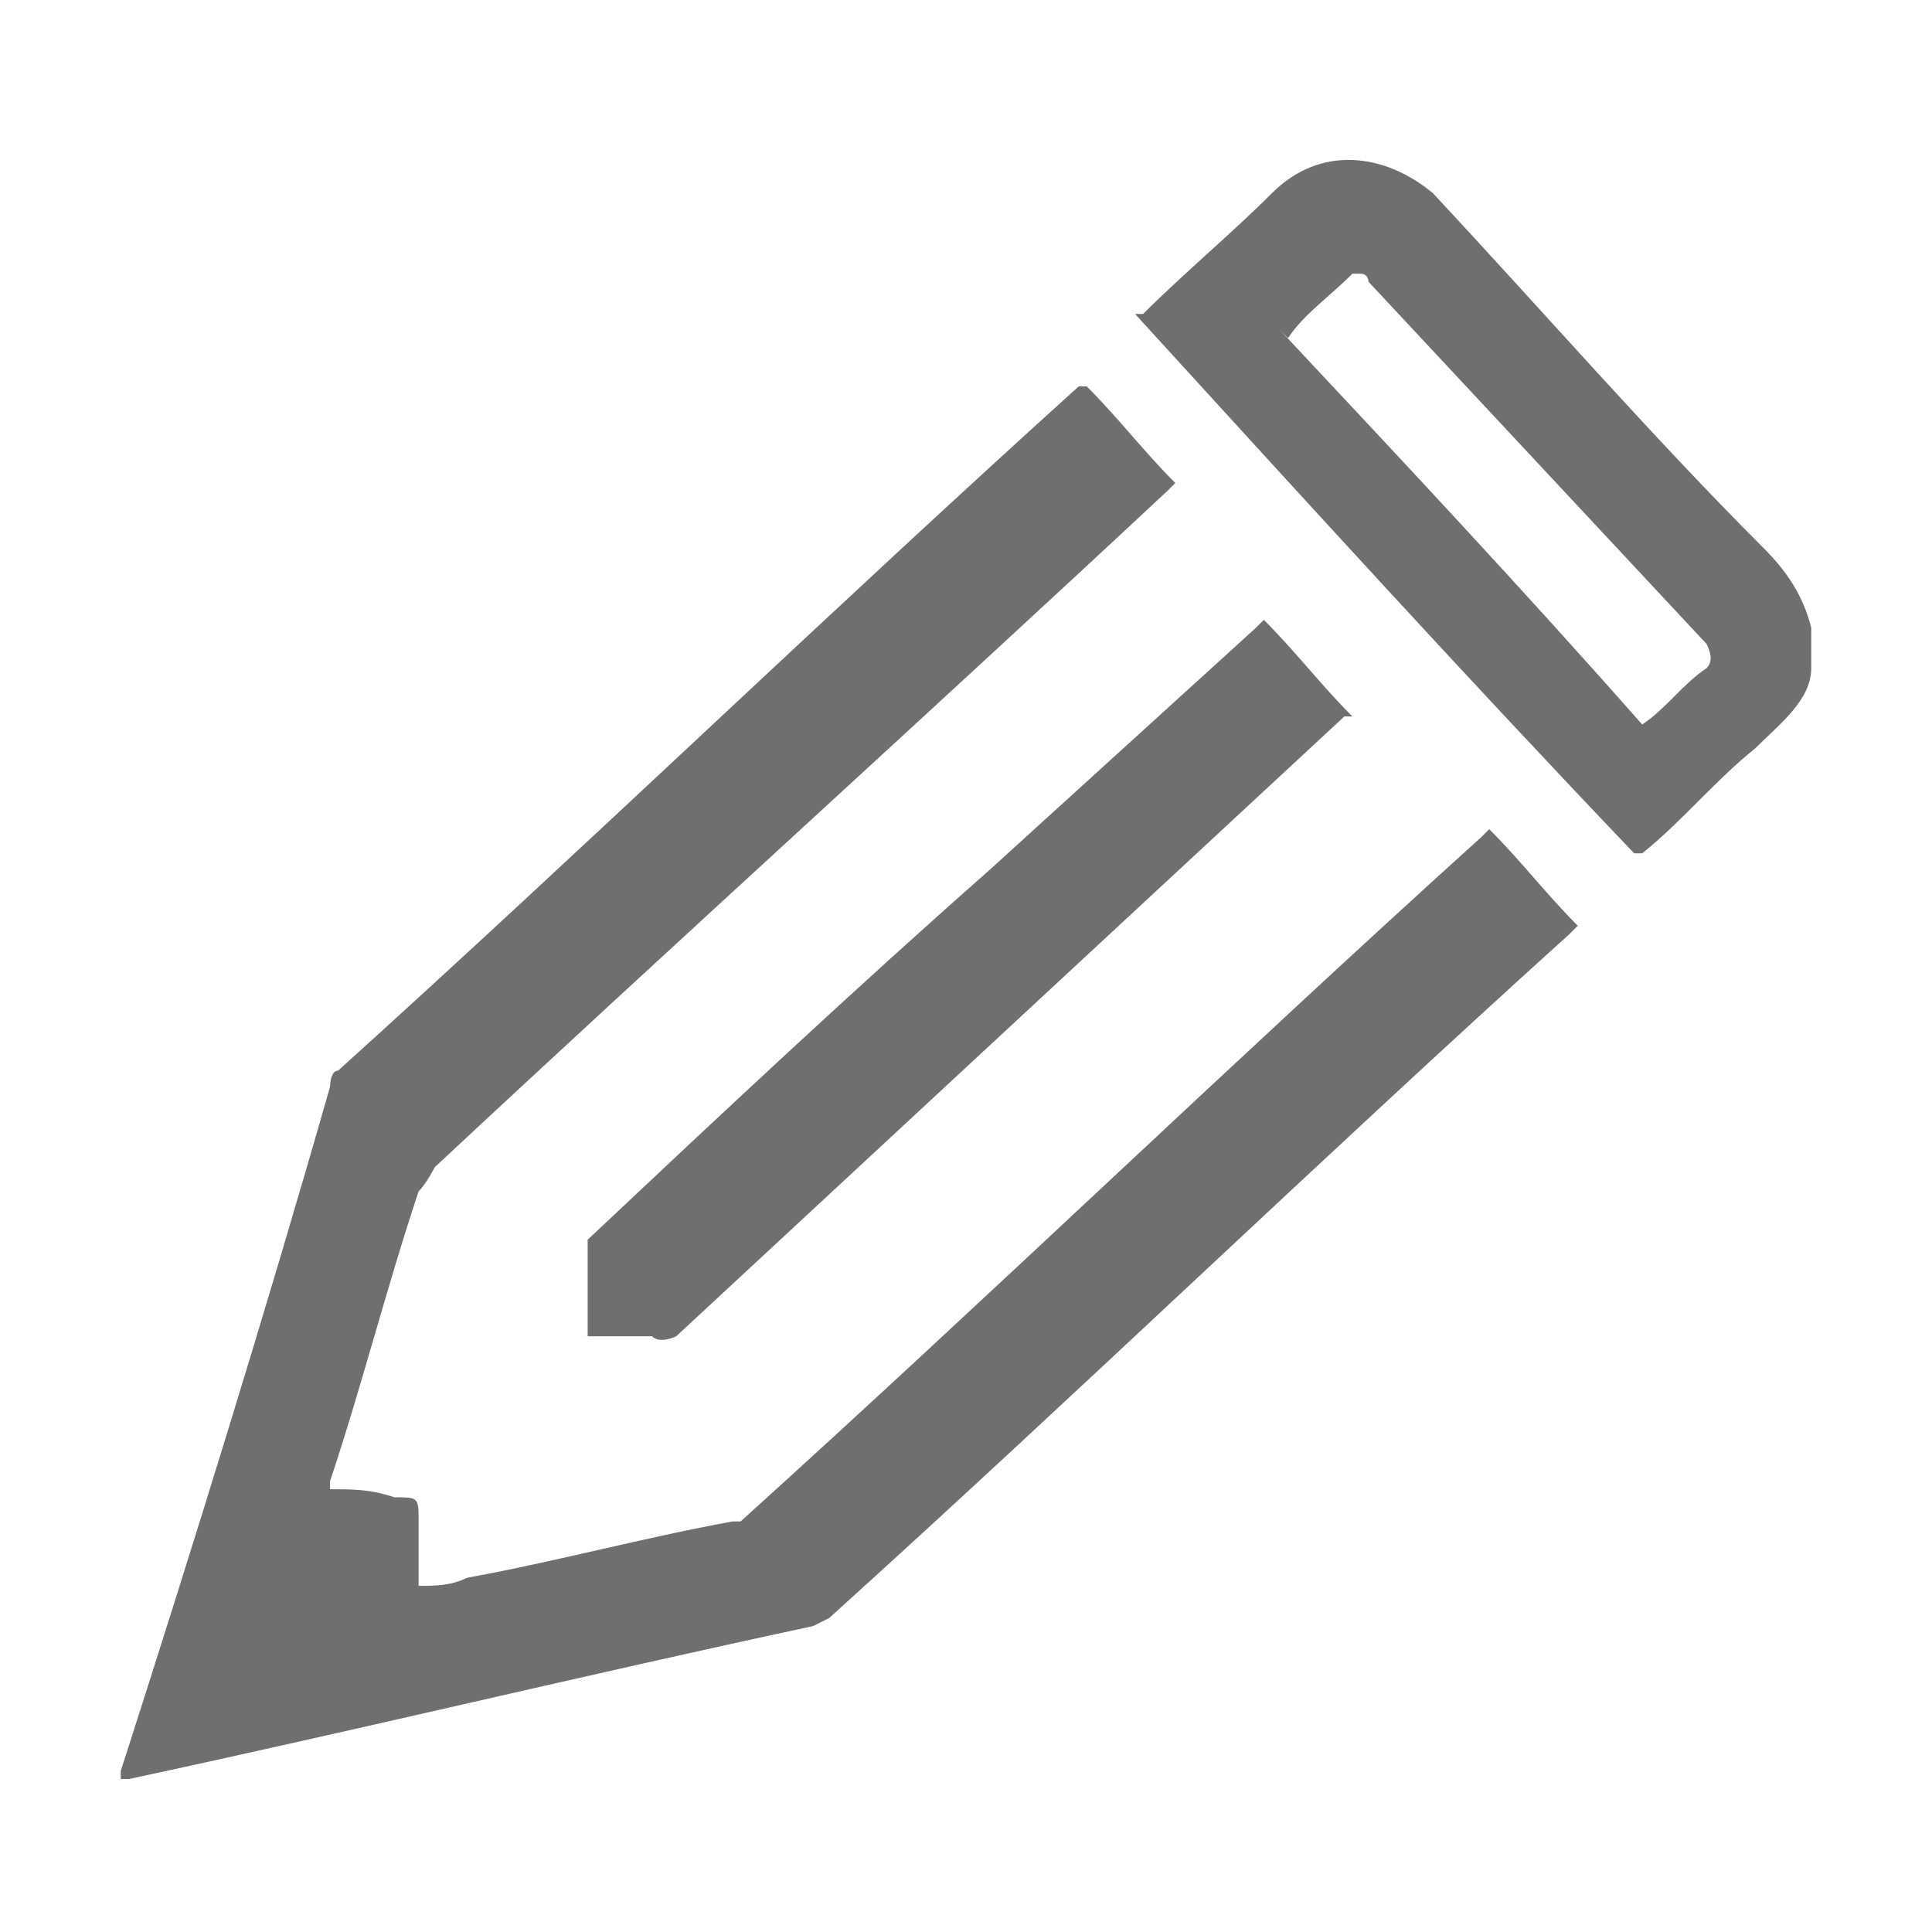
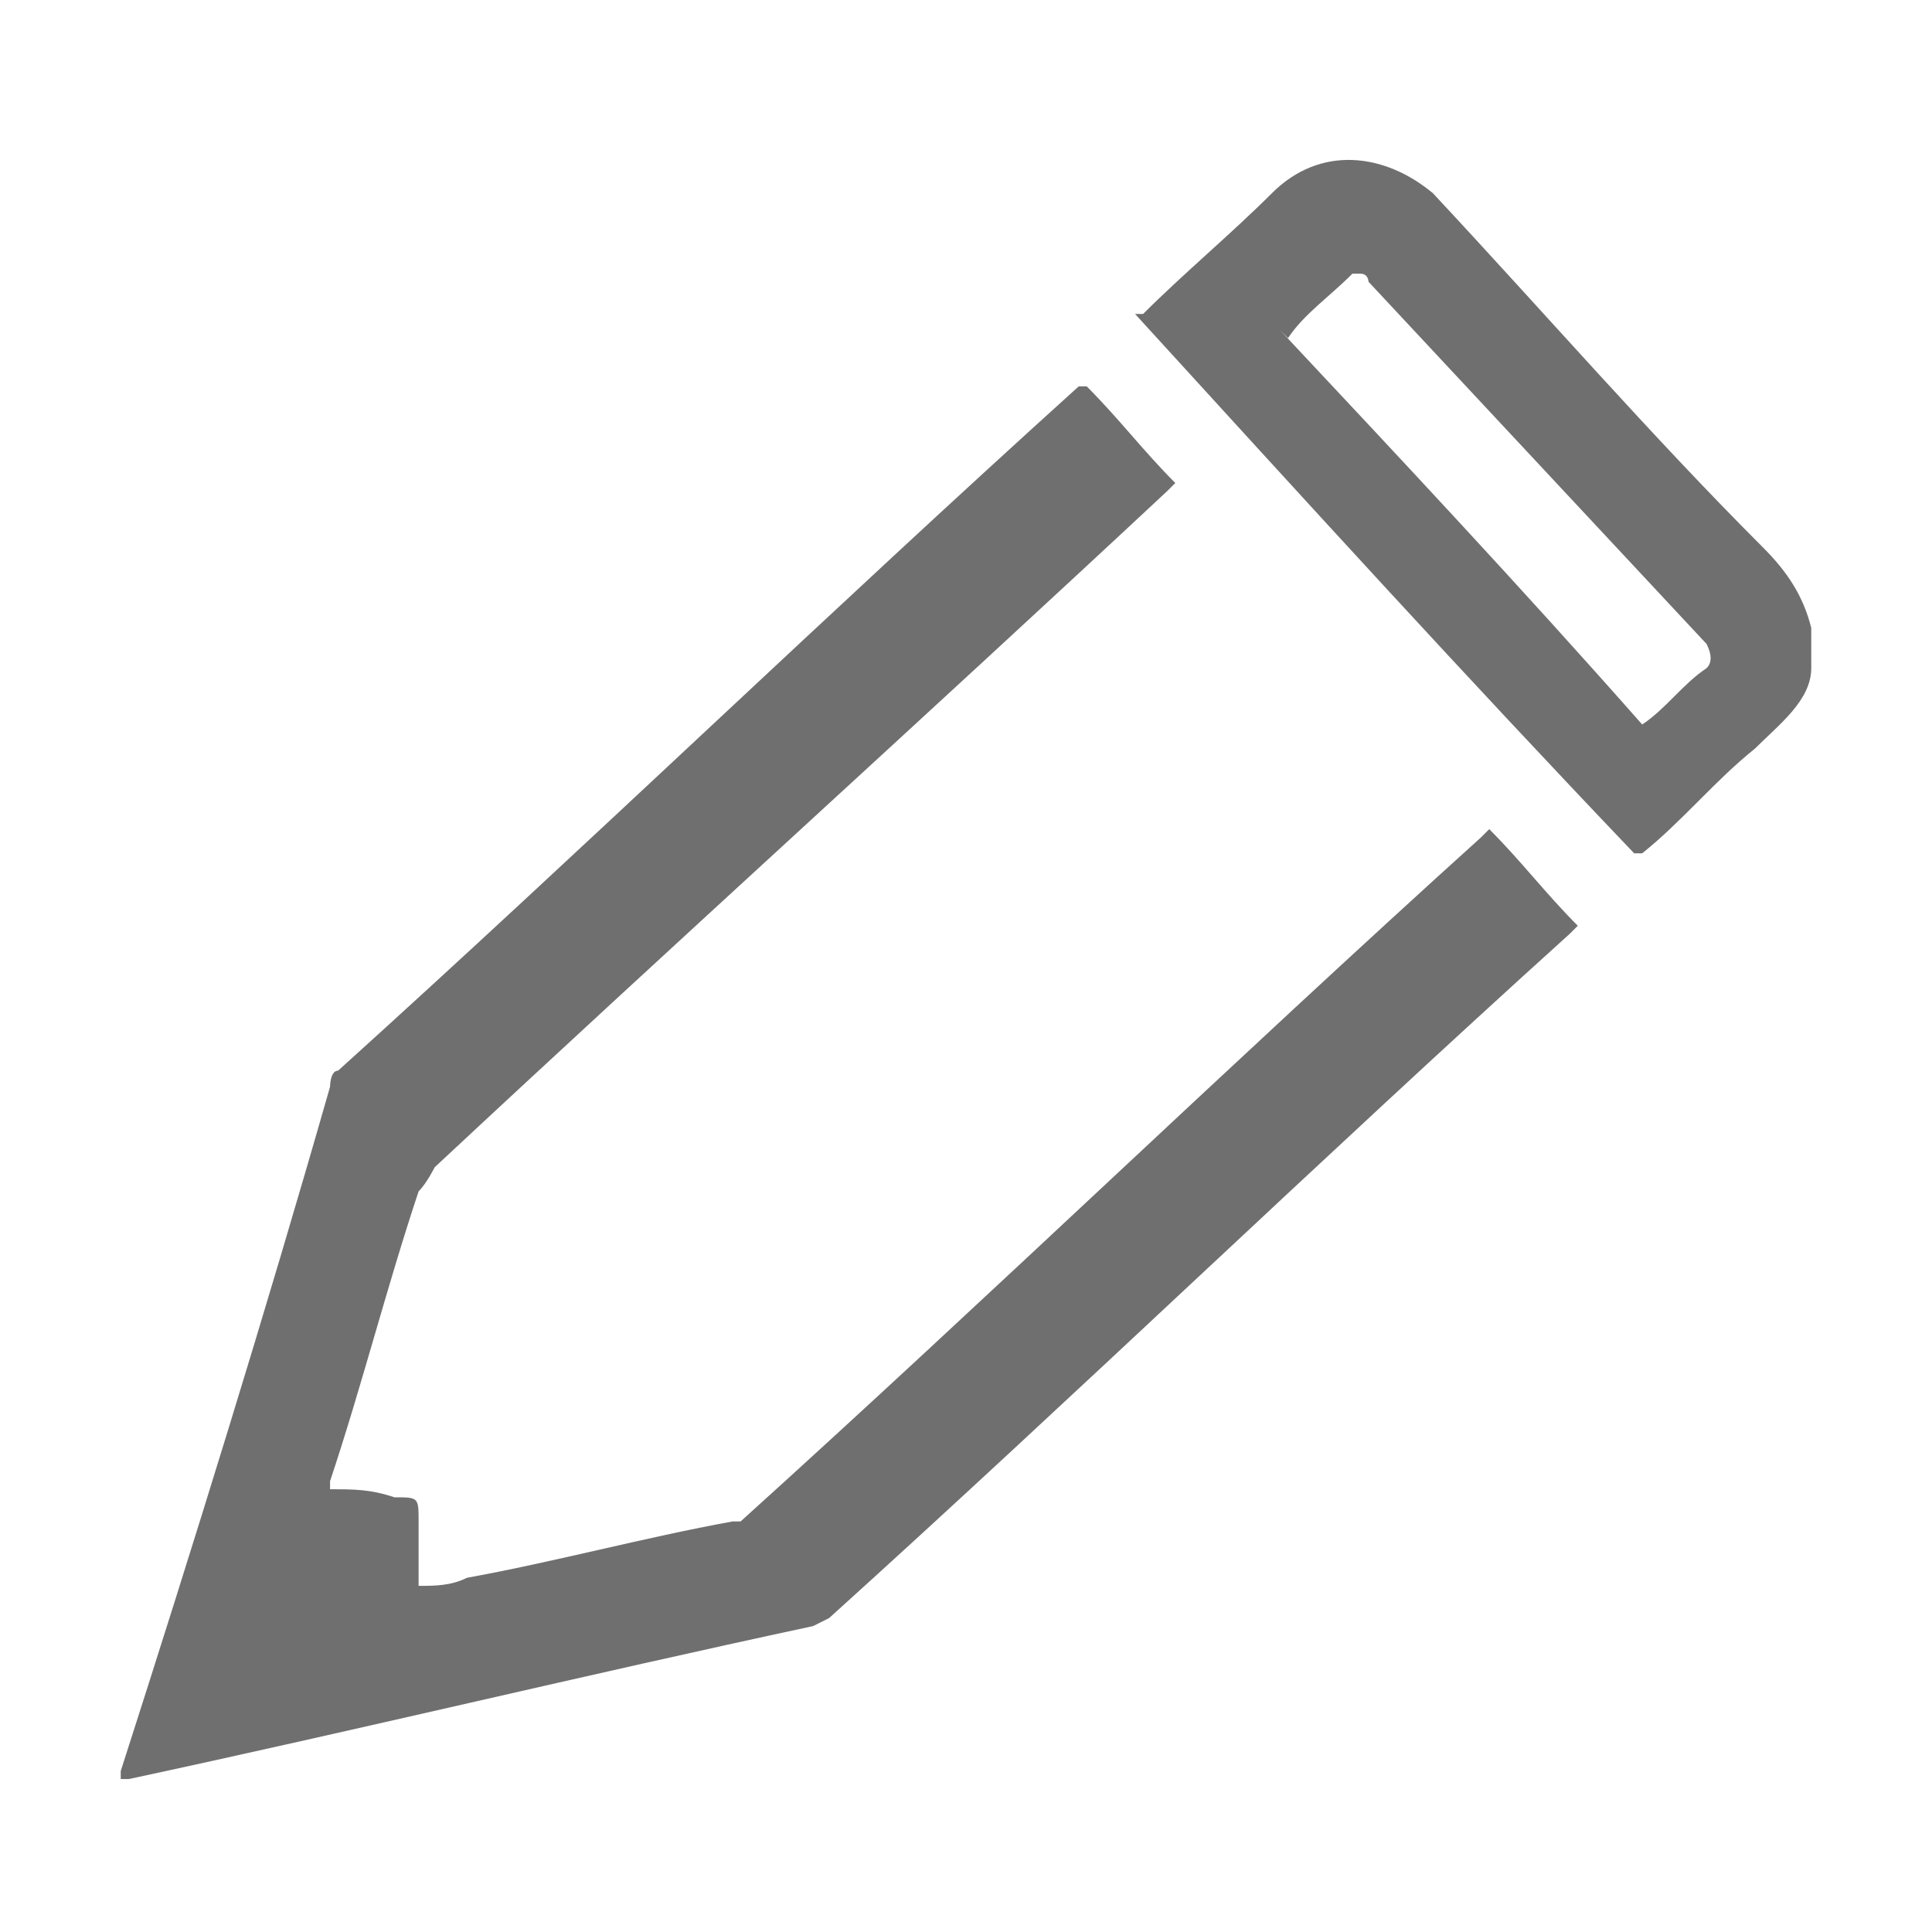
<svg xmlns="http://www.w3.org/2000/svg" id="Capa_1" version="1.1" viewBox="0 0 24 24">
  <defs>
    <style>
      .st0 {
        fill: #706f6f;
      }
    </style>
  </defs>
-   <path class="st0" d="M1.5,22c.9-2.8,1.8-5.7,2.6-8.5,0,0,0-.2.1-.2,3.1-2.8,6.1-5.7,9.2-8.5,0,0,0,0,.1,0,.4.4.7.8,1.1,1.2,0,0,0,0-.1.1-3,2.8-6.1,5.6-9.1,8.4,0,0-.1.2-.2.3-.4,1.2-.7,2.4-1.1,3.6,0,0,0,0,0,.1.3,0,.5,0,.8.1.3,0,.3,0,.3.3,0,.3,0,.5,0,.8.2,0,.4,0,.6-.1,1.1-.2,2.2-.5,3.3-.7,0,0,.1,0,.1,0,3.1-2.8,6.1-5.7,9.2-8.5,0,0,0,0,.1-.1.4.4.7.8,1.1,1.2,0,0,0,0-.1.1-3.1,2.8-6.1,5.7-9.2,8.5,0,0-.2.1-.2.1-2.8.6-5.7,1.3-8.5,1.9,0,0,0,0-.1,0h0Z" />
+   <path class="st0" d="M1.5,22c.9-2.8,1.8-5.7,2.6-8.5,0,0,0-.2.1-.2,3.1-2.8,6.1-5.7,9.2-8.5,0,0,0,0,.1,0,.4.4.7.8,1.1,1.2,0,0,0,0-.1.1-3,2.8-6.1,5.6-9.1,8.4,0,0-.1.2-.2.3-.4,1.2-.7,2.4-1.1,3.6,0,0,0,0,0,.1.3,0,.5,0,.8.1.3,0,.3,0,.3.3,0,.3,0,.5,0,.8.2,0,.4,0,.6-.1,1.1-.2,2.2-.5,3.3-.7,0,0,.1,0,.1,0,3.1-2.8,6.1-5.7,9.2-8.5,0,0,0,0,.1-.1.4.4.7.8,1.1,1.2,0,0,0,0-.1.1-3.1,2.8-6.1,5.7-9.2,8.5,0,0-.2.1-.2.1-2.8.6-5.7,1.3-8.5,1.9,0,0,0,0-.1,0Z" />
  <path class="st0" d="M22.5,8.3c0,.4-.4.7-.7,1-.5.4-.9.9-1.4,1.3,0,0,0,0-.1,0-2.1-2.2-4.1-4.4-6.2-6.7,0,0,0,0,.1,0,.5-.5,1.1-1,1.6-1.5.6-.6,1.4-.5,2,0,1.4,1.5,2.7,3,4.1,4.4.3.3.5.6.6,1v.4ZM15.9,4.1c1.5,1.6,3,3.2,4.5,4.9.3-.2.5-.5.8-.7q.1-.1,0-.3c-1.4-1.5-2.8-3-4.2-4.5,0,0,0-.1-.1-.1,0,0-.1,0-.1,0-.3.3-.6.5-.8.8" />
-   <path class="st0" d="M7.3,16.6c0-.4,0-.8,0-1.1,0,0,0,0,0-.1,1.7-1.6,3.3-3.1,5-4.6l3.3-3s0,0,.1-.1c.4.4.7.8,1.1,1.2,0,0,0,0-.1,0-2.8,2.6-5.5,5.1-8.3,7.7,0,0-.2.1-.3,0-.3,0-.7,0-1,0" />
</svg>